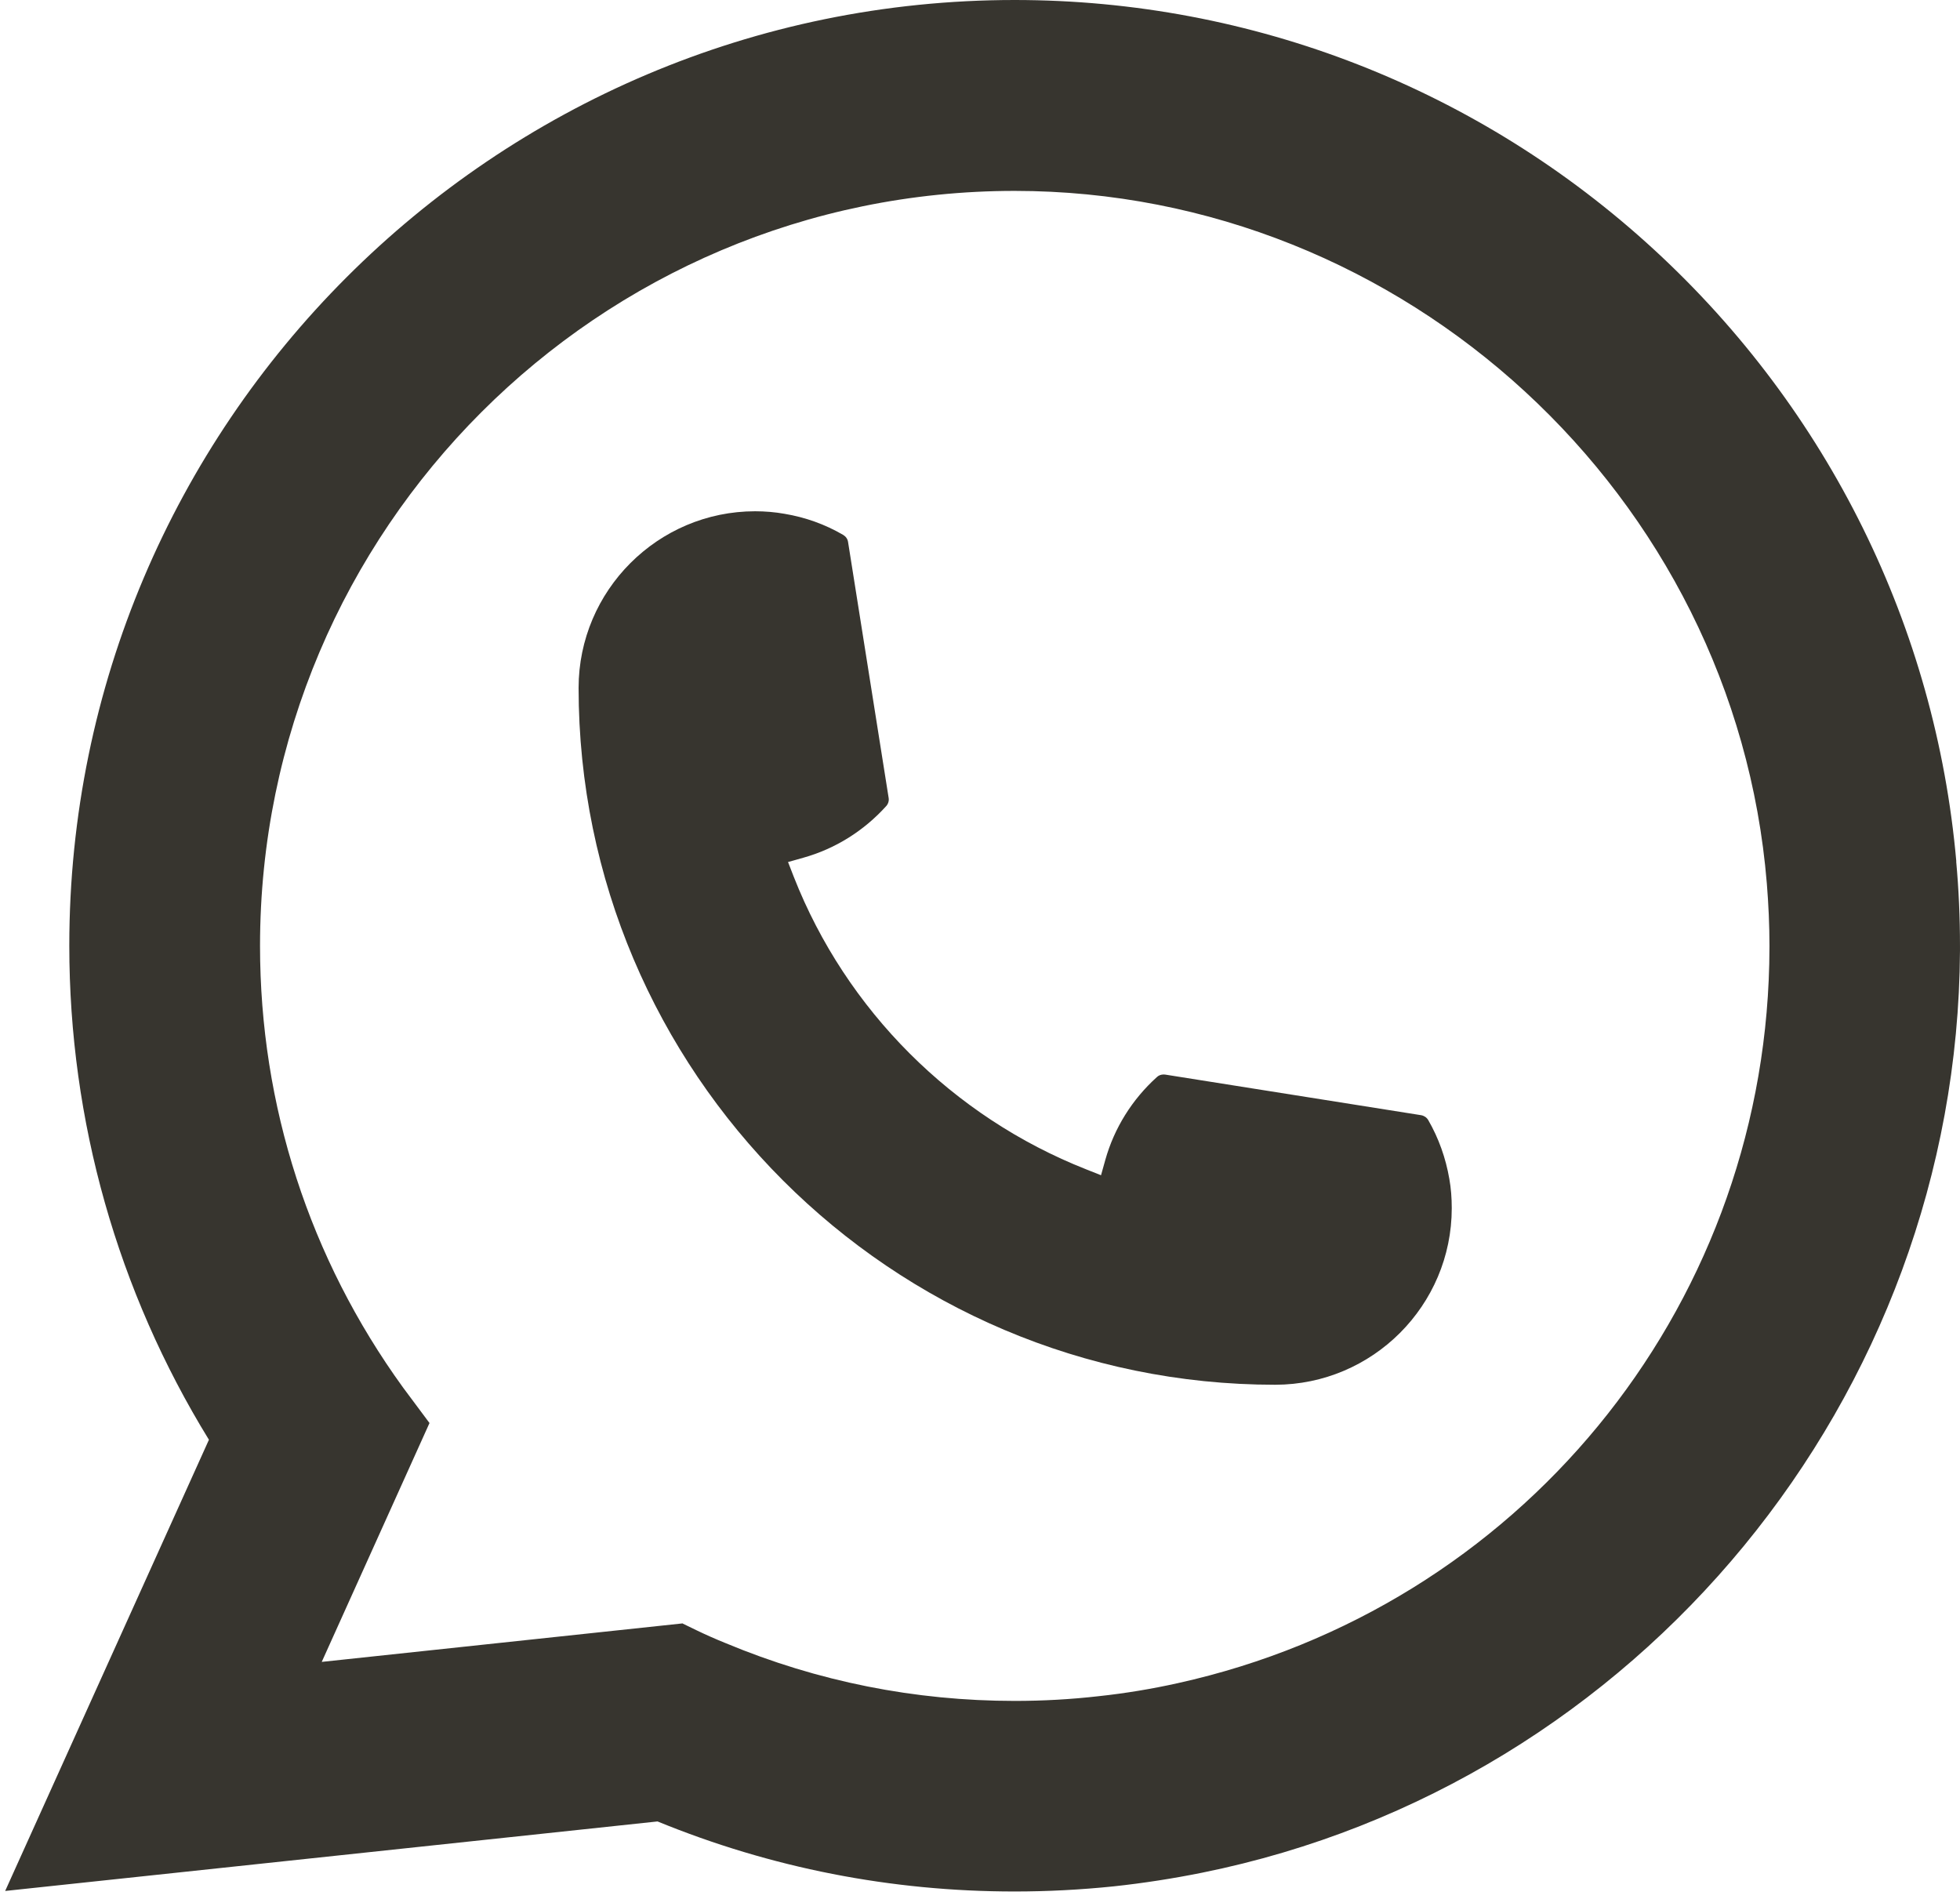
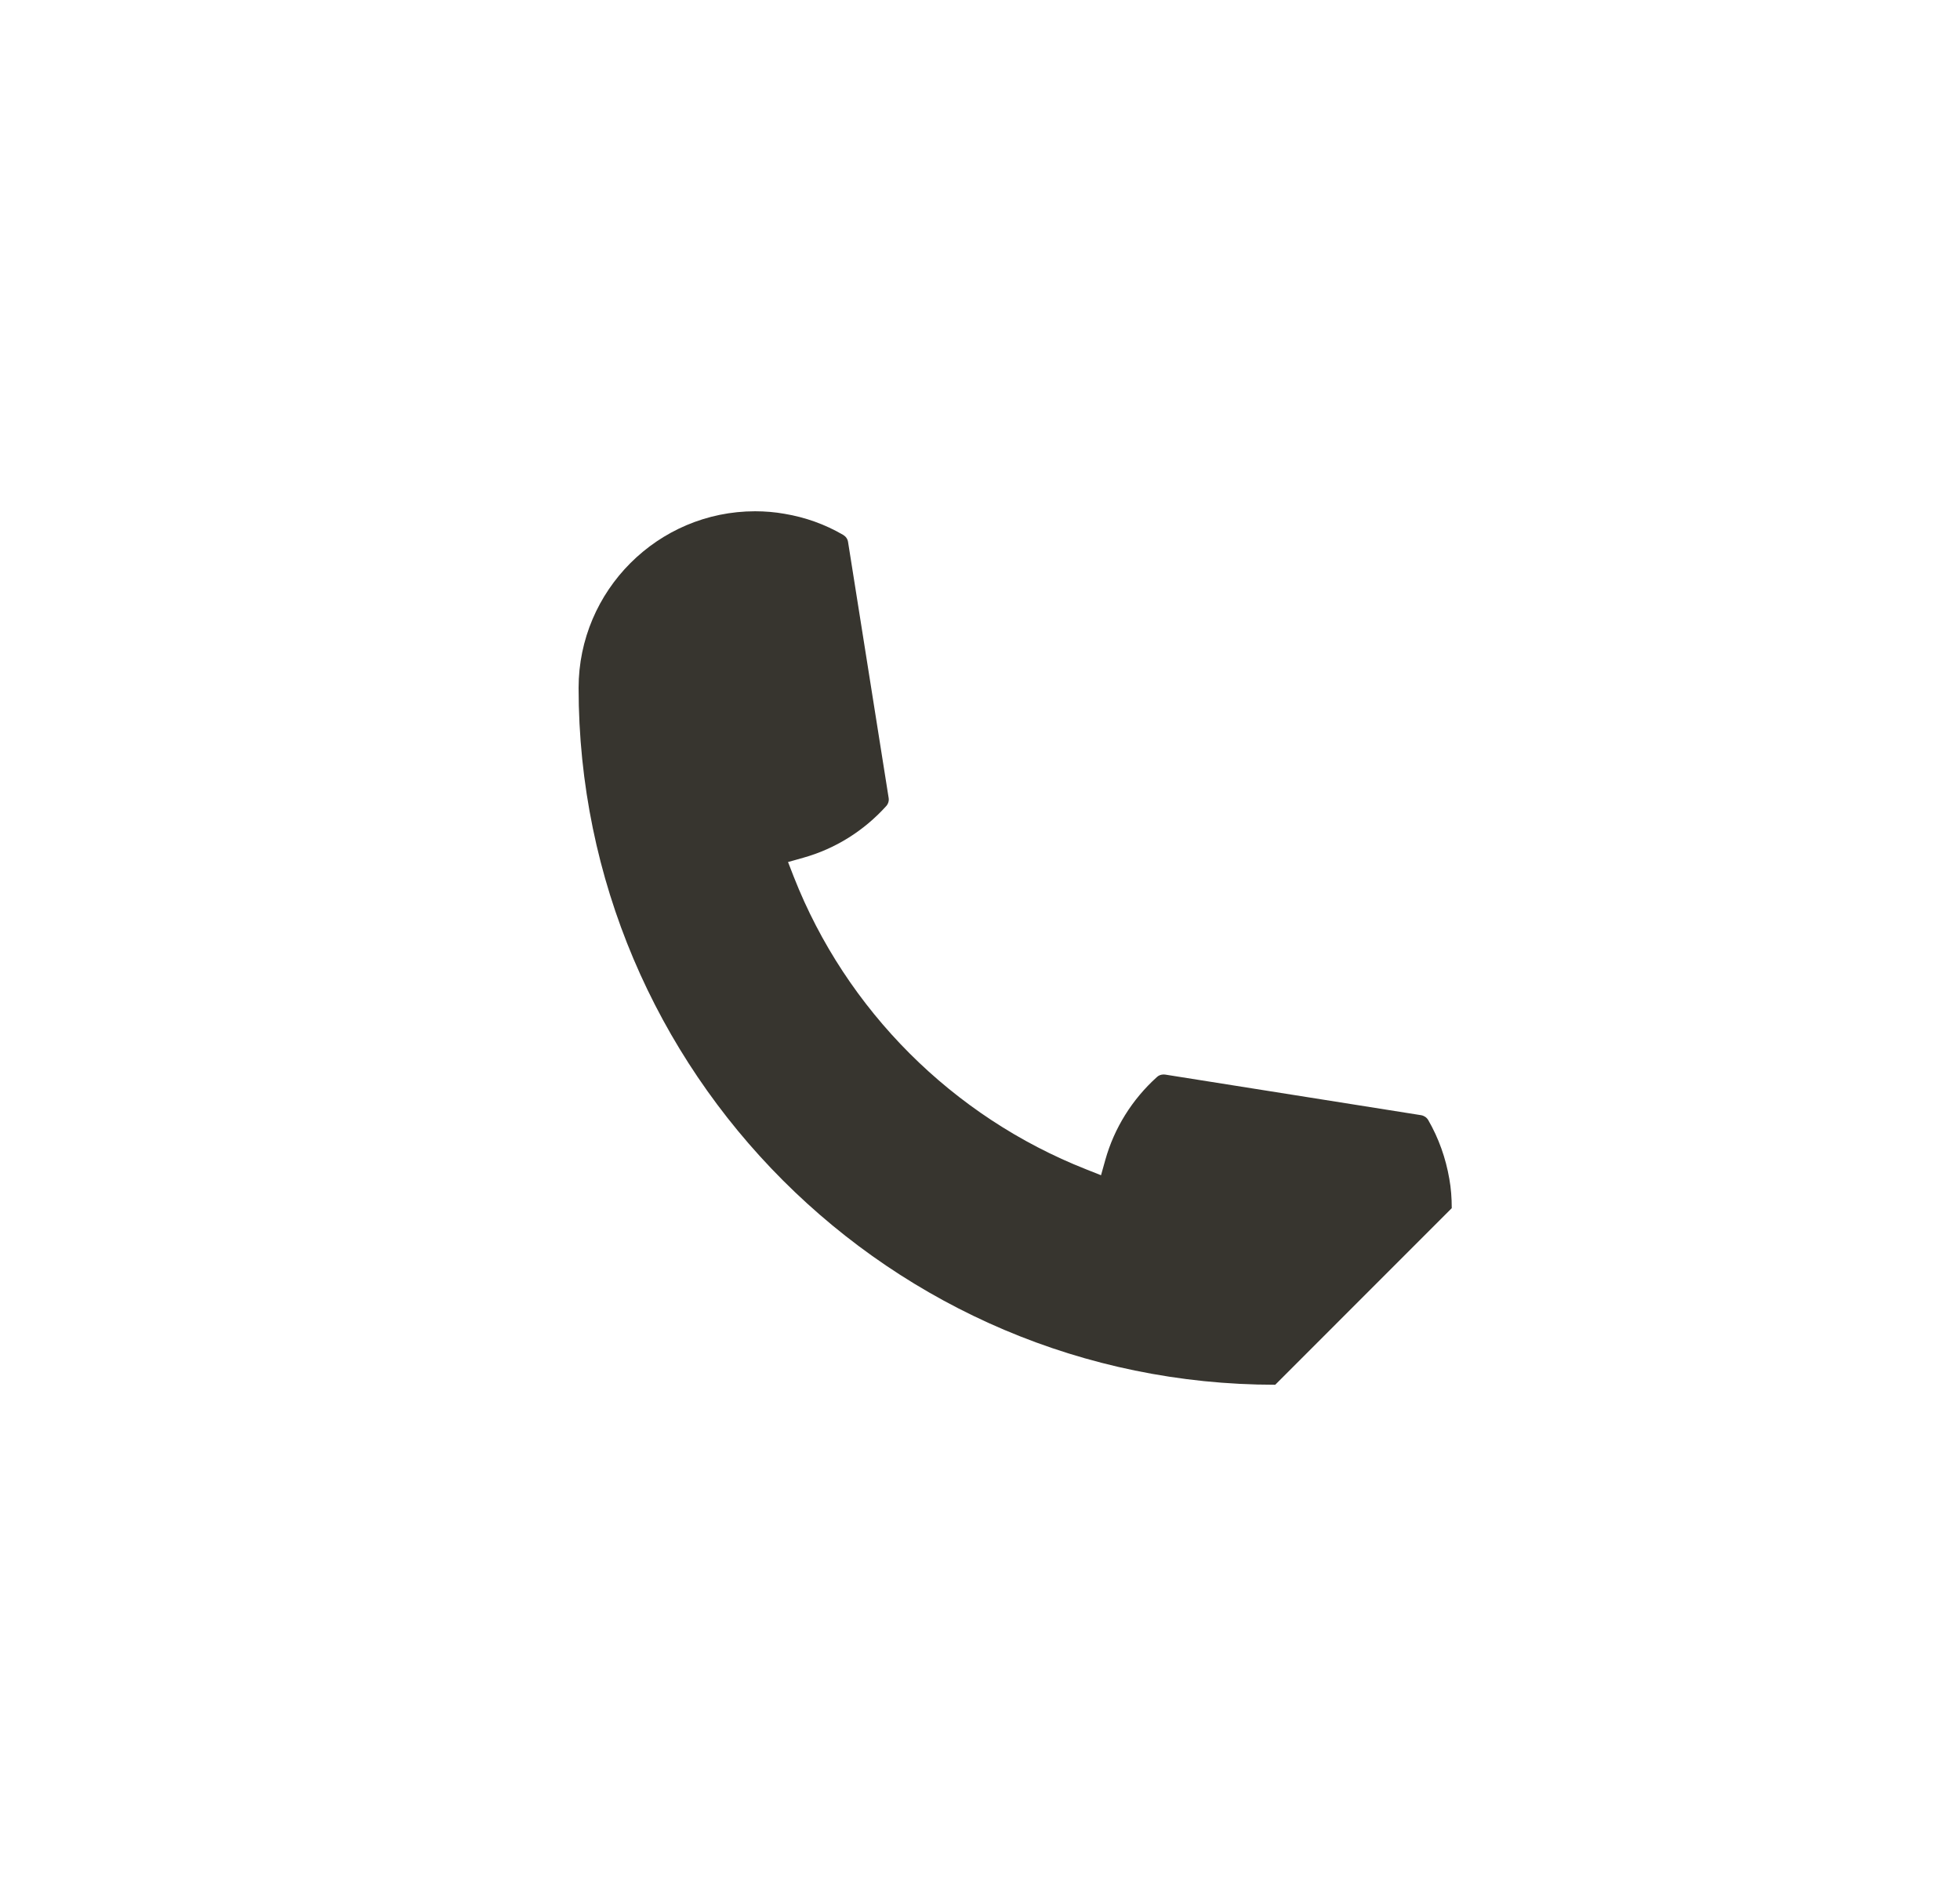
<svg xmlns="http://www.w3.org/2000/svg" width="129" height="125" viewBox="0 0 129 125" fill="none">
-   <path d="M83.931 91.132C58.653 91.132 38.087 70.554 38.081 45.268C38.087 38.859 43.305 33.647 49.699 33.647C50.356 33.647 51.007 33.702 51.629 33.813C52.999 34.041 54.3 34.505 55.498 35.204C55.67 35.308 55.788 35.474 55.816 35.668L58.487 52.508C58.521 52.702 58.459 52.903 58.328 53.048C56.854 54.682 54.972 55.859 52.875 56.447L51.865 56.731L52.245 57.707C55.691 66.484 62.708 73.495 71.489 76.956L72.465 77.344L72.748 76.333C73.337 74.236 74.513 72.353 76.146 70.879C76.263 70.768 76.423 70.713 76.582 70.713C76.617 70.713 76.651 70.713 76.693 70.72L93.528 73.391C93.729 73.426 93.895 73.537 93.999 73.71C94.691 74.907 95.154 76.216 95.39 77.586C95.5 78.195 95.549 78.839 95.549 79.51C95.549 85.913 90.338 91.125 83.931 91.132Z" fill="#37352F" />
-   <path d="M128.757 56.689C127.393 41.281 120.335 26.988 108.883 16.446C97.362 5.842 82.415 0 66.784 0C32.475 0 4.561 27.922 4.561 62.24C4.561 73.758 7.738 84.978 13.751 94.752L0.34 124.446L43.277 119.871C50.744 122.93 58.646 124.481 66.777 124.481C68.915 124.481 71.108 124.37 73.309 124.142C75.246 123.934 77.205 123.63 79.128 123.242C107.859 117.435 128.833 91.928 128.999 62.573V62.24C128.999 60.372 128.916 58.503 128.75 56.696L128.757 56.689ZM44.931 106.837L21.176 109.371L28.268 93.651L26.85 91.748C26.746 91.609 26.642 91.471 26.525 91.312C20.366 82.805 17.114 72.755 17.114 62.247C17.114 34.851 39.395 12.563 66.784 12.563C92.442 12.563 114.191 32.588 116.287 58.15C116.398 59.52 116.46 60.898 116.46 62.254C116.46 62.642 116.453 63.023 116.446 63.431C115.921 86.349 99.915 105.813 77.523 110.769C75.814 111.15 74.063 111.44 72.319 111.627C70.506 111.835 68.645 111.939 66.797 111.939C60.217 111.939 53.823 110.665 47.782 108.146C47.111 107.876 46.453 107.585 45.837 107.287L44.938 106.851L44.931 106.837Z" fill="#37352F" />
+   <path d="M83.931 91.132C58.653 91.132 38.087 70.554 38.081 45.268C38.087 38.859 43.305 33.647 49.699 33.647C50.356 33.647 51.007 33.702 51.629 33.813C52.999 34.041 54.3 34.505 55.498 35.204C55.67 35.308 55.788 35.474 55.816 35.668L58.487 52.508C58.521 52.702 58.459 52.903 58.328 53.048C56.854 54.682 54.972 55.859 52.875 56.447L51.865 56.731L52.245 57.707C55.691 66.484 62.708 73.495 71.489 76.956L72.465 77.344L72.748 76.333C73.337 74.236 74.513 72.353 76.146 70.879C76.263 70.768 76.423 70.713 76.582 70.713C76.617 70.713 76.651 70.713 76.693 70.72L93.528 73.391C93.729 73.426 93.895 73.537 93.999 73.71C94.691 74.907 95.154 76.216 95.39 77.586C95.5 78.195 95.549 78.839 95.549 79.51Z" fill="#37352F" />
</svg>